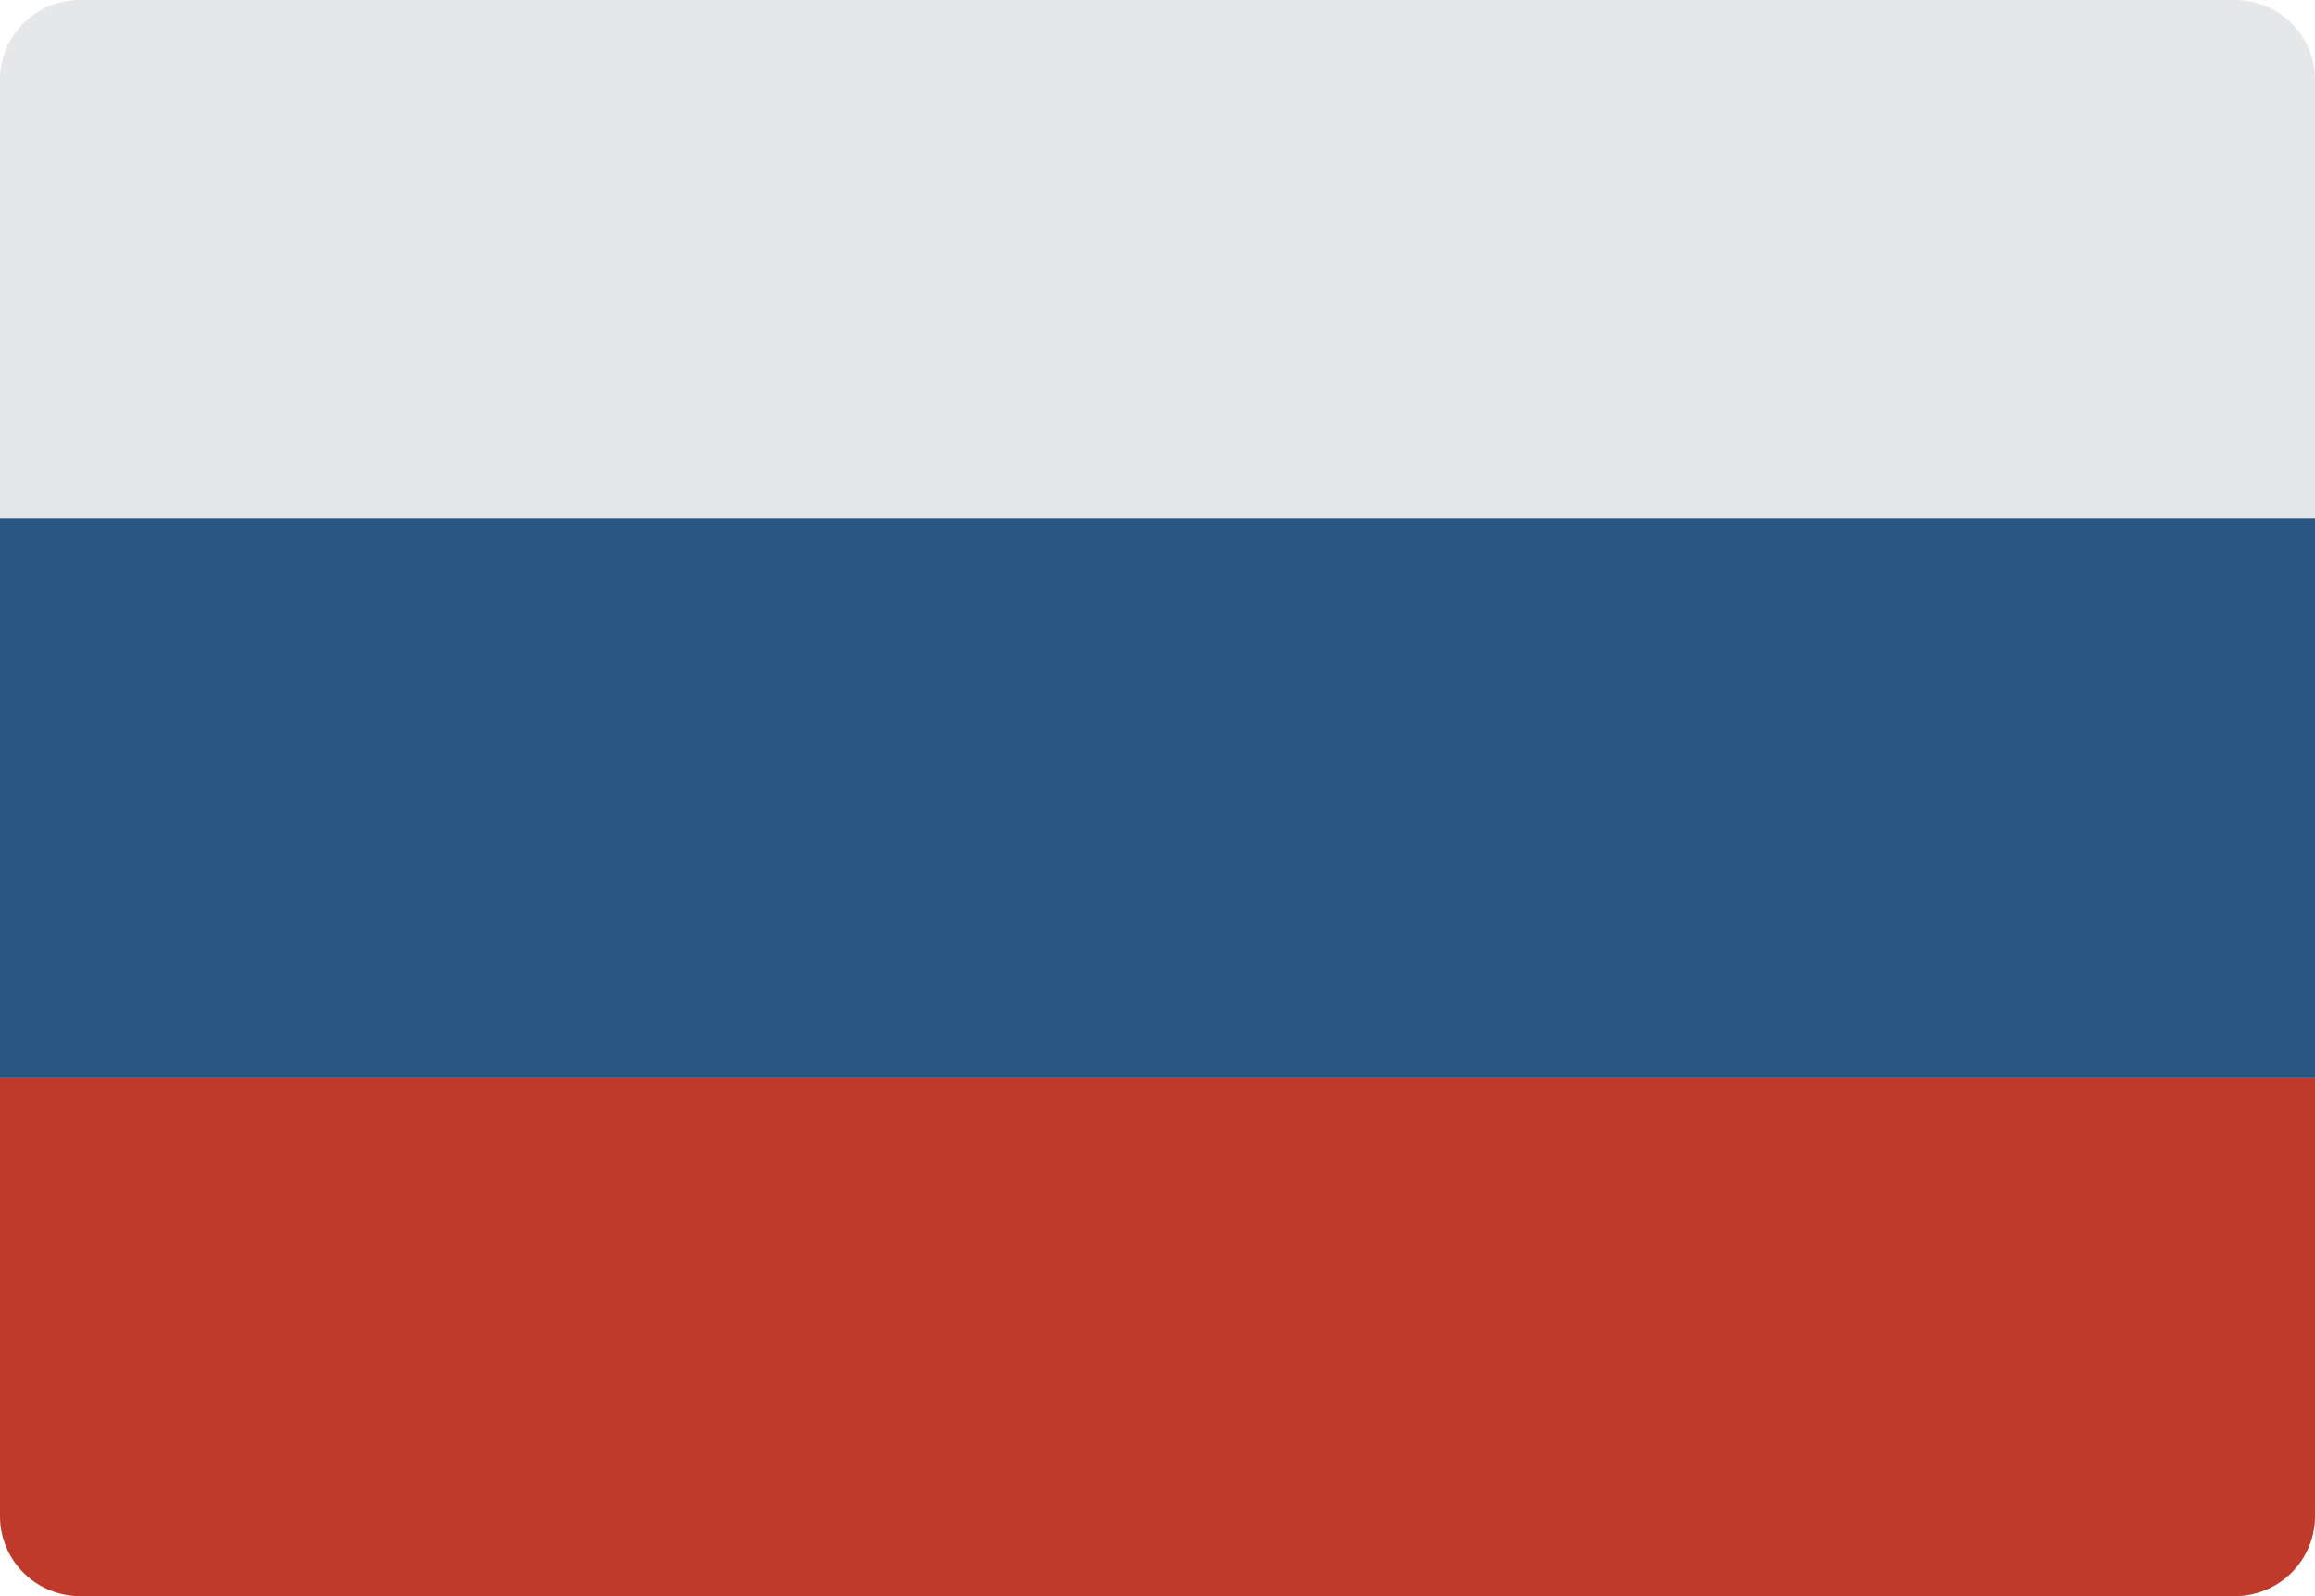
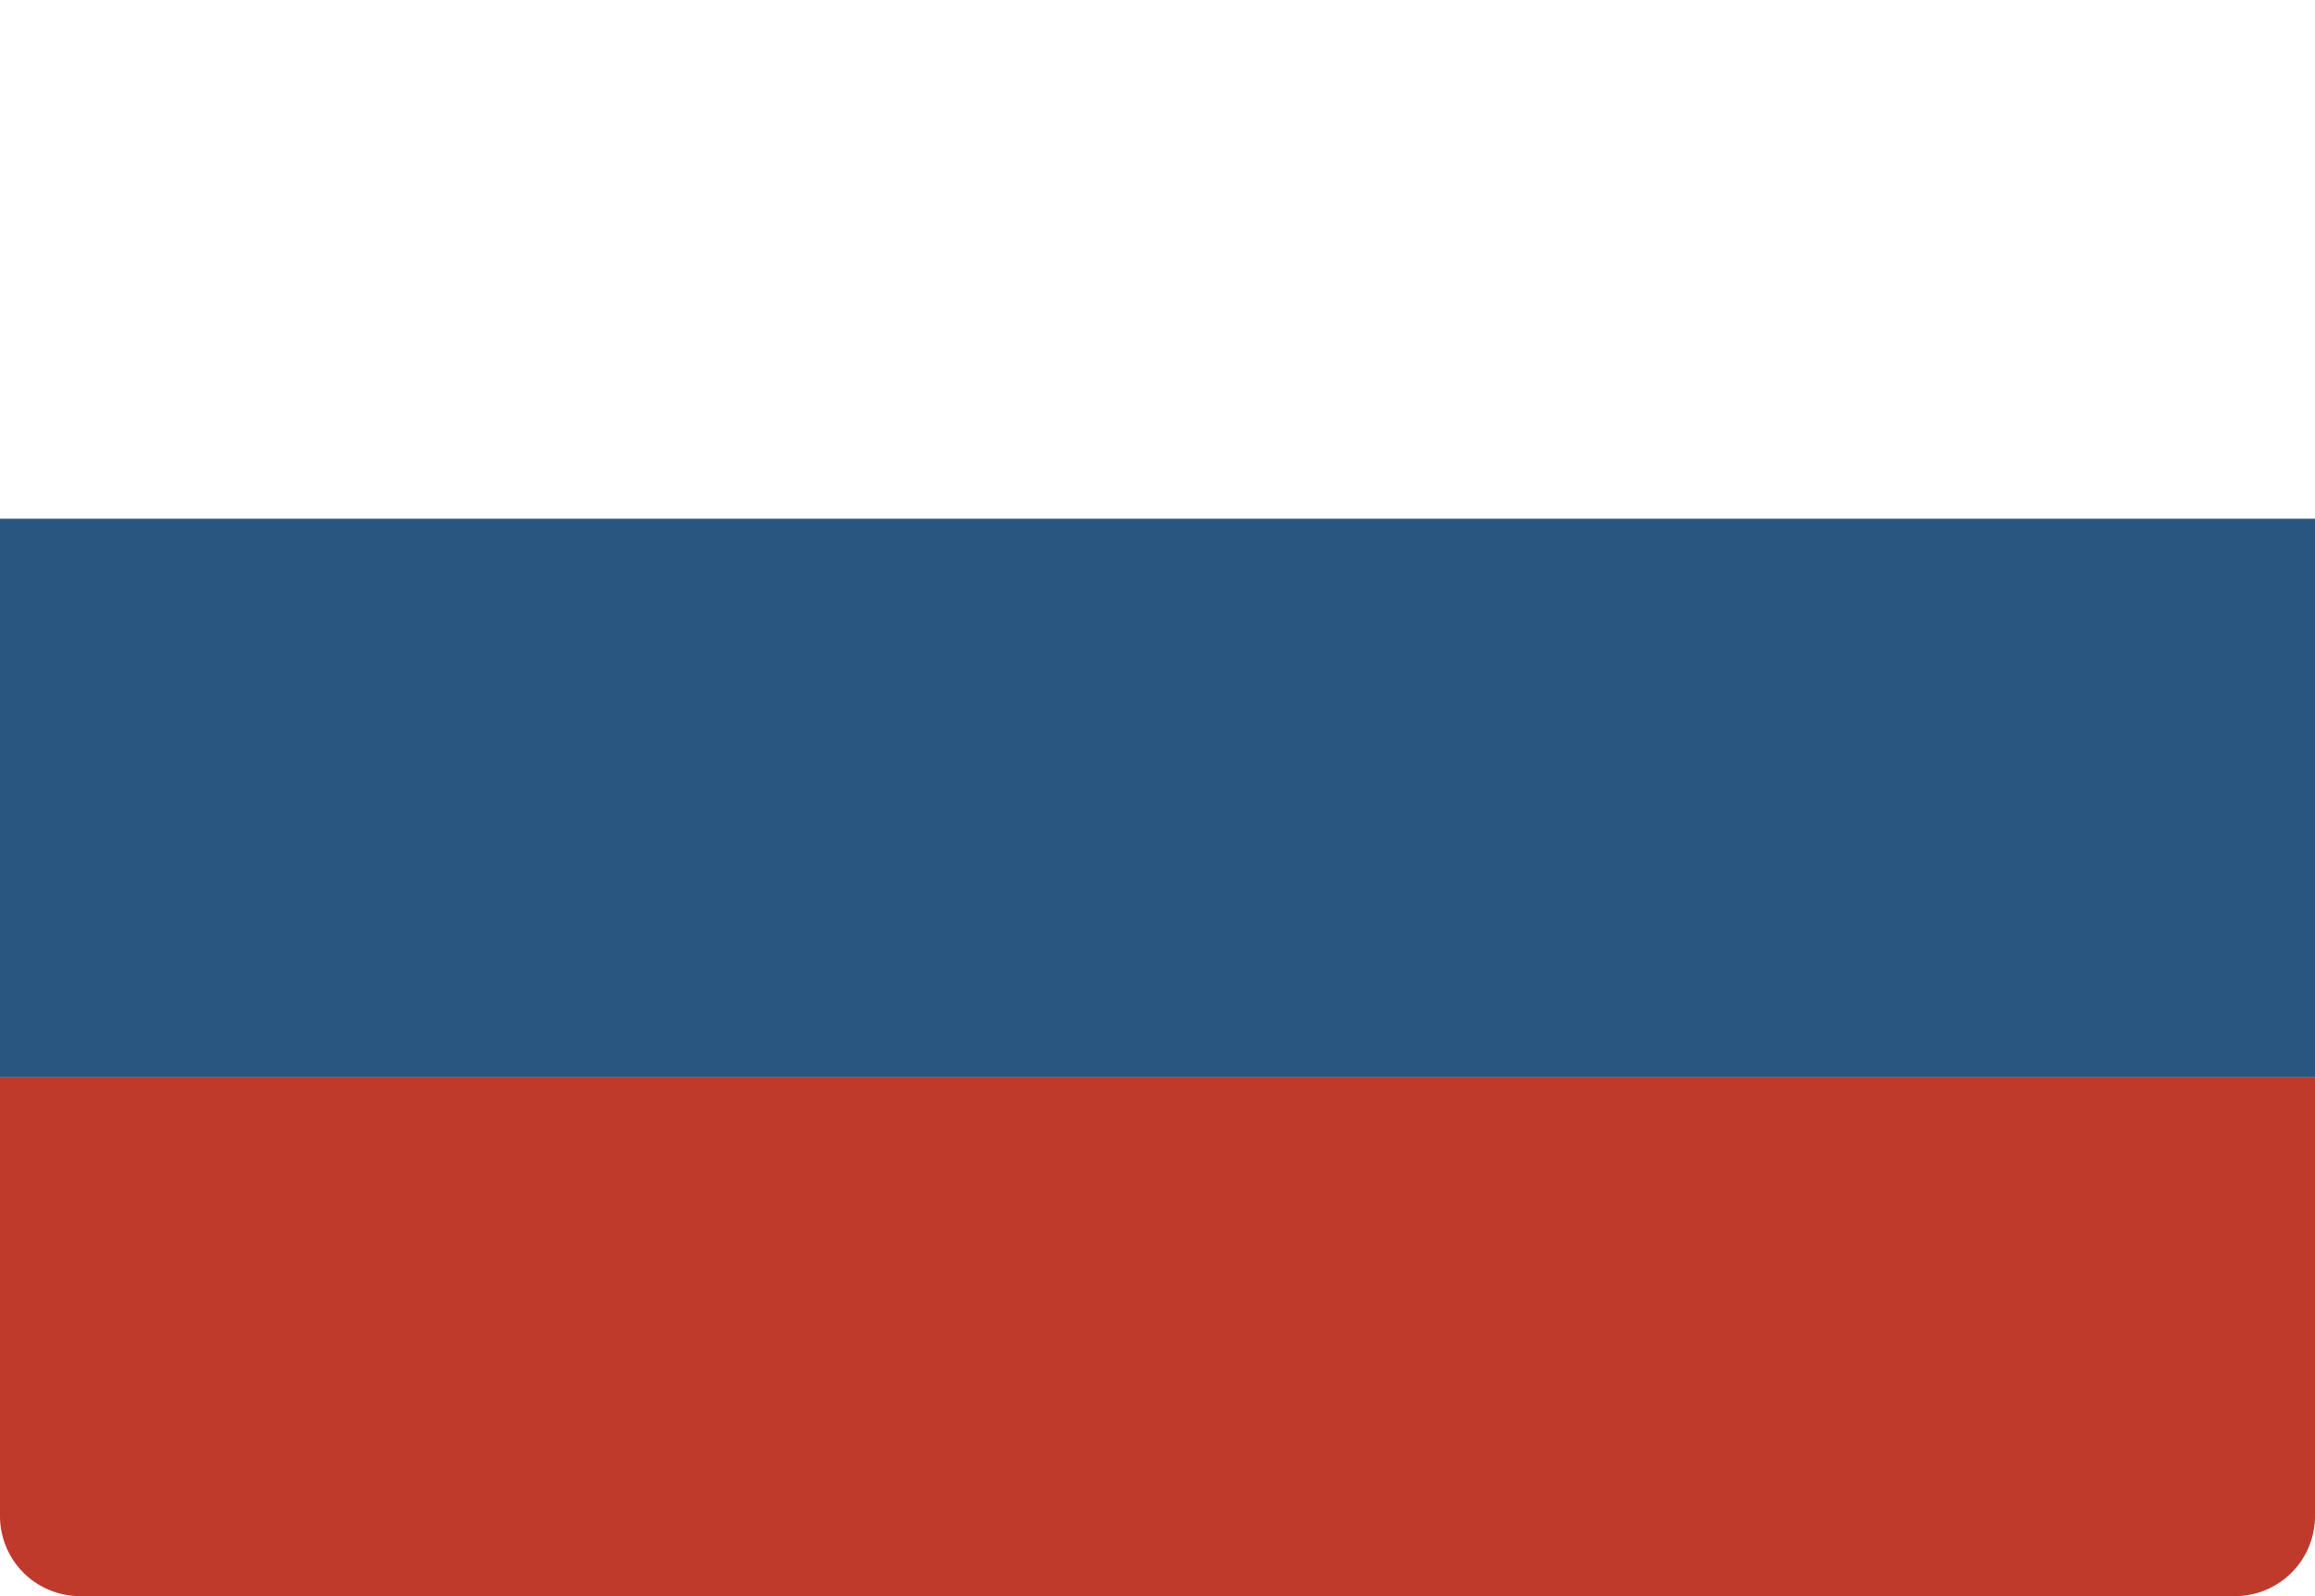
<svg xmlns="http://www.w3.org/2000/svg" id="russia" width="38.138" height="26.302" viewBox="0 0 38.138 26.302">
-   <path id="Path_96" data-name="Path 96" d="M29.59,26.3h7.233a1.315,1.315,0,0,0,1.315-1.315V1.315A1.315,1.315,0,0,0,36.823,0H1.315A1.315,1.315,0,0,0,0,1.315V24.987A1.315,1.315,0,0,0,1.315,26.3H29.59Zm0,0" fill="#e6e7e8" />
  <path id="Path_97" data-name="Path 97" d="M38.138,238.344v7.233a1.319,1.319,0,0,1-1.315,1.315H1.315A1.319,1.319,0,0,1,0,245.577v-7.233H38.138Zm0,0" transform="translate(0 -220.59)" fill="#c03a2b" />
  <path id="Path_98" data-name="Path 98" d="M0,114.758H38.138v9.206H0Zm0,0" transform="translate(0 -106.21)" fill="#285680" />
</svg>